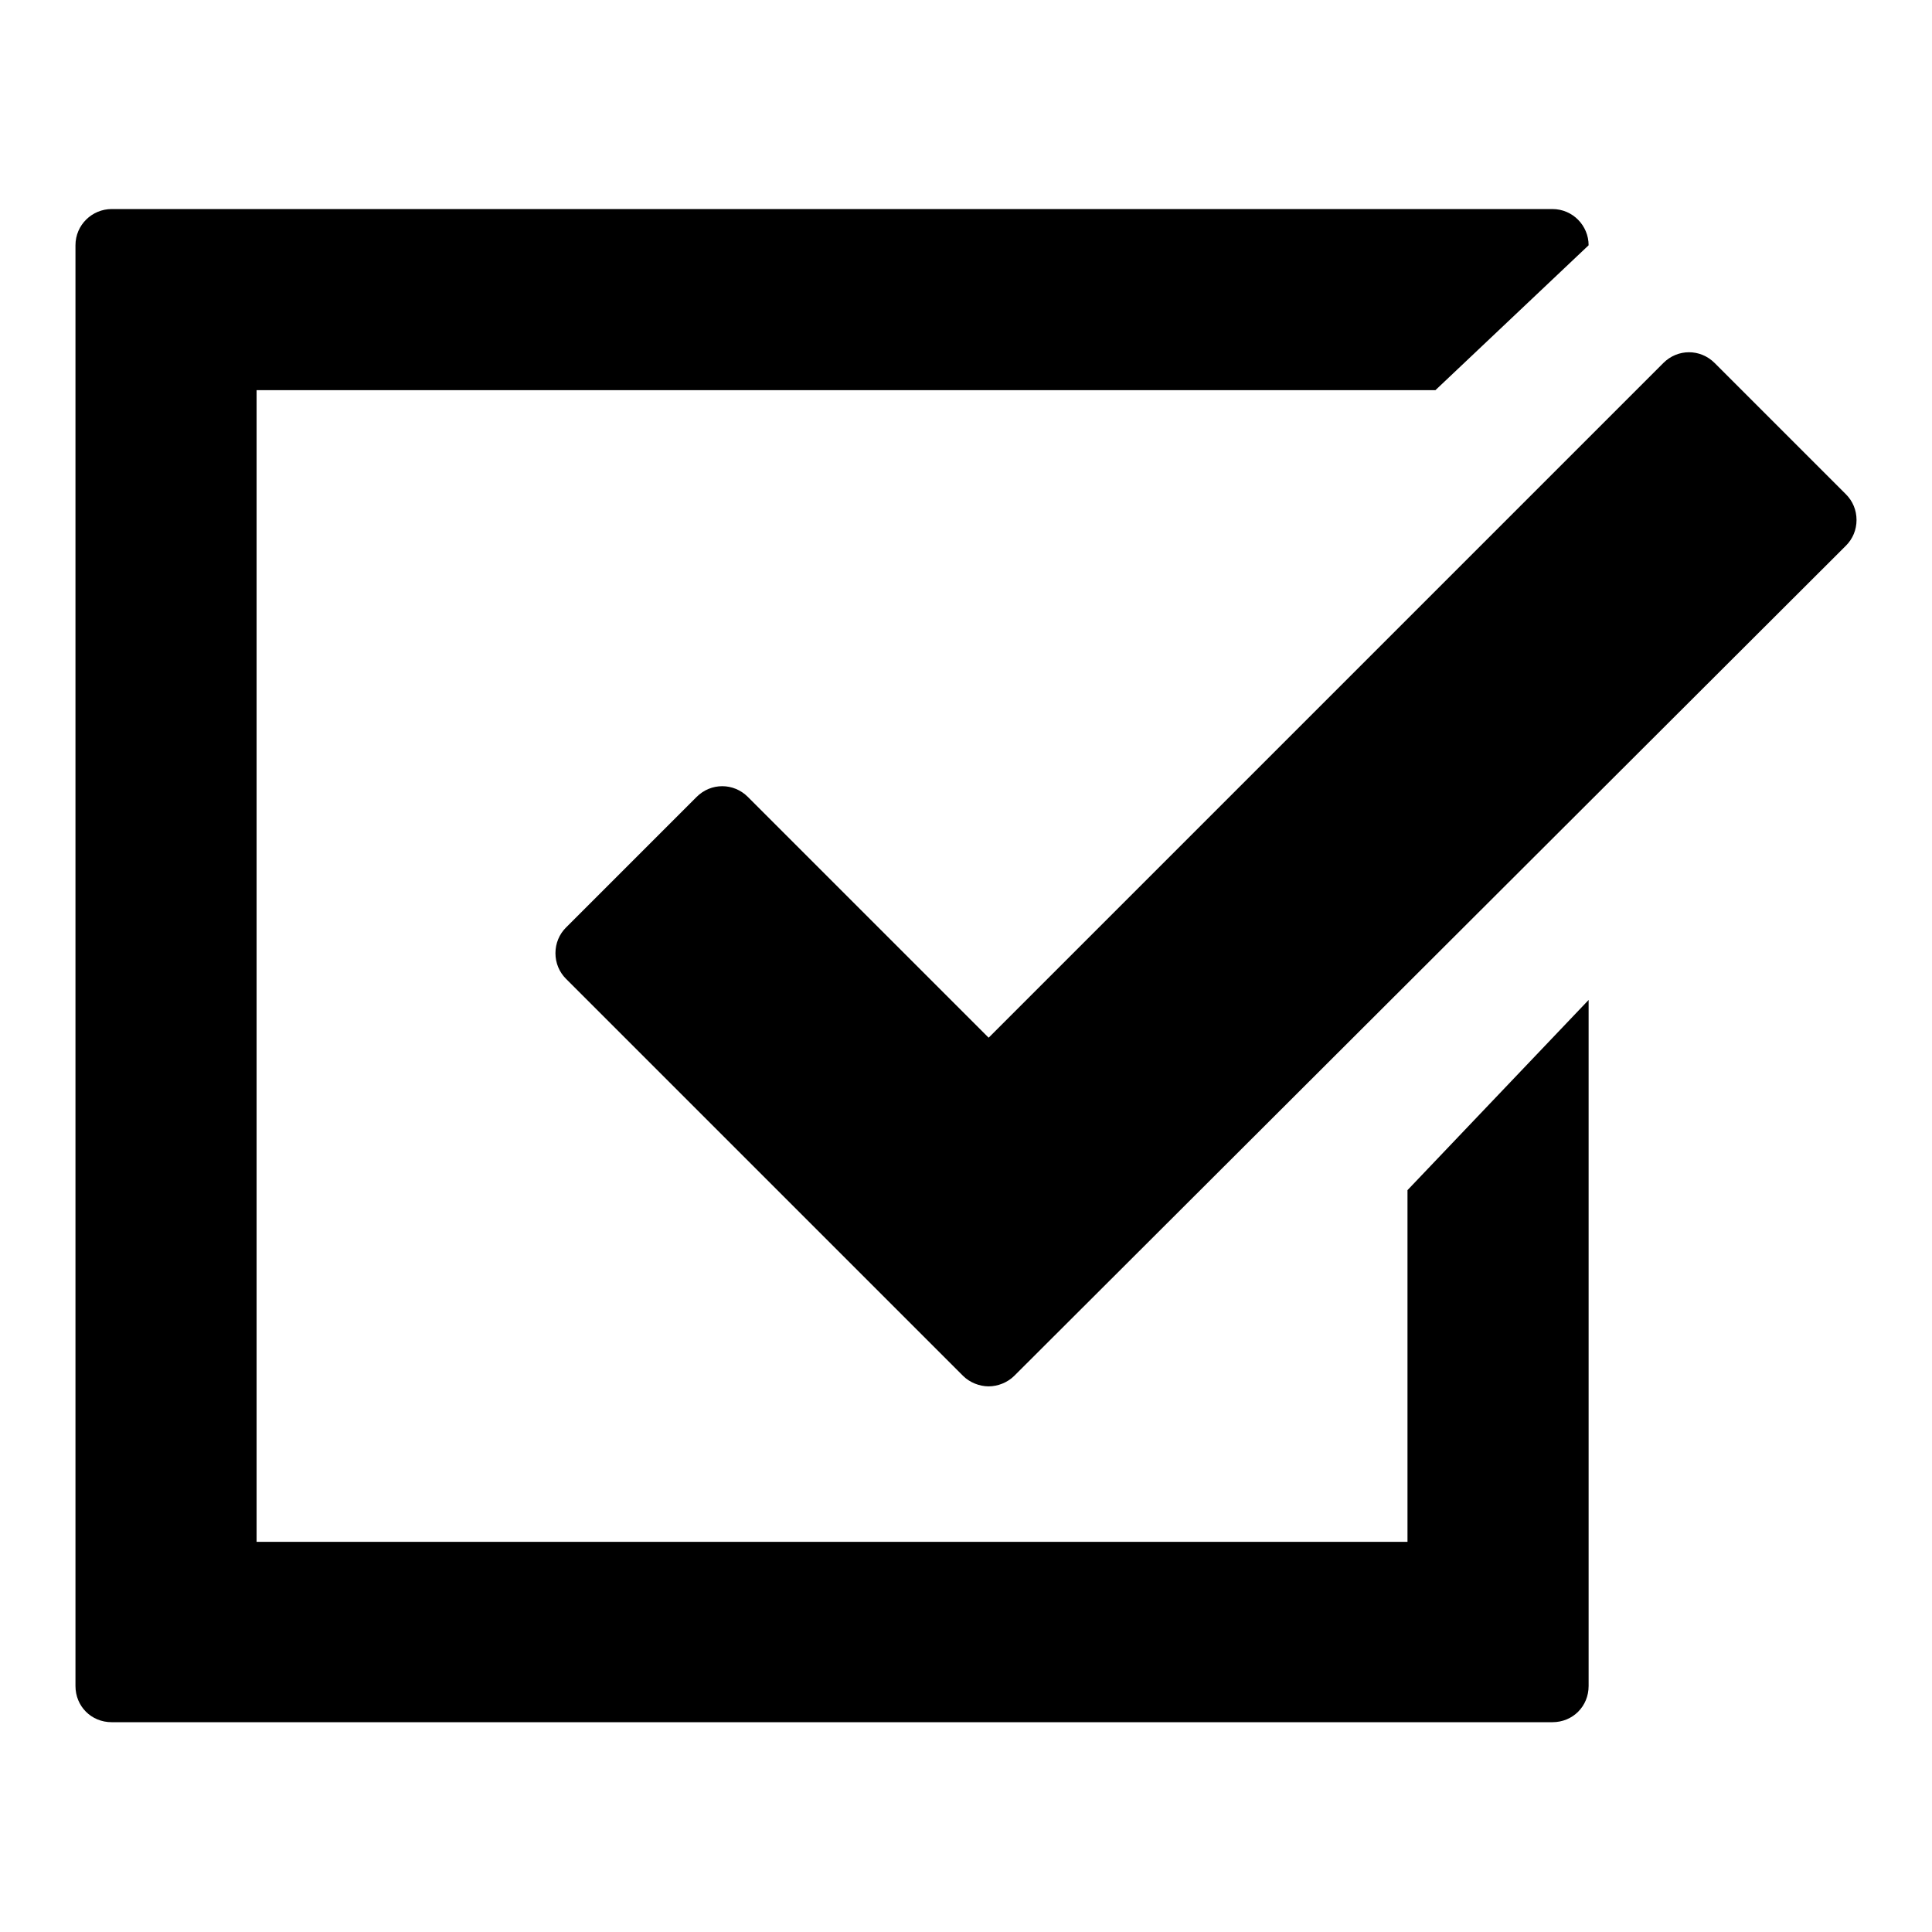
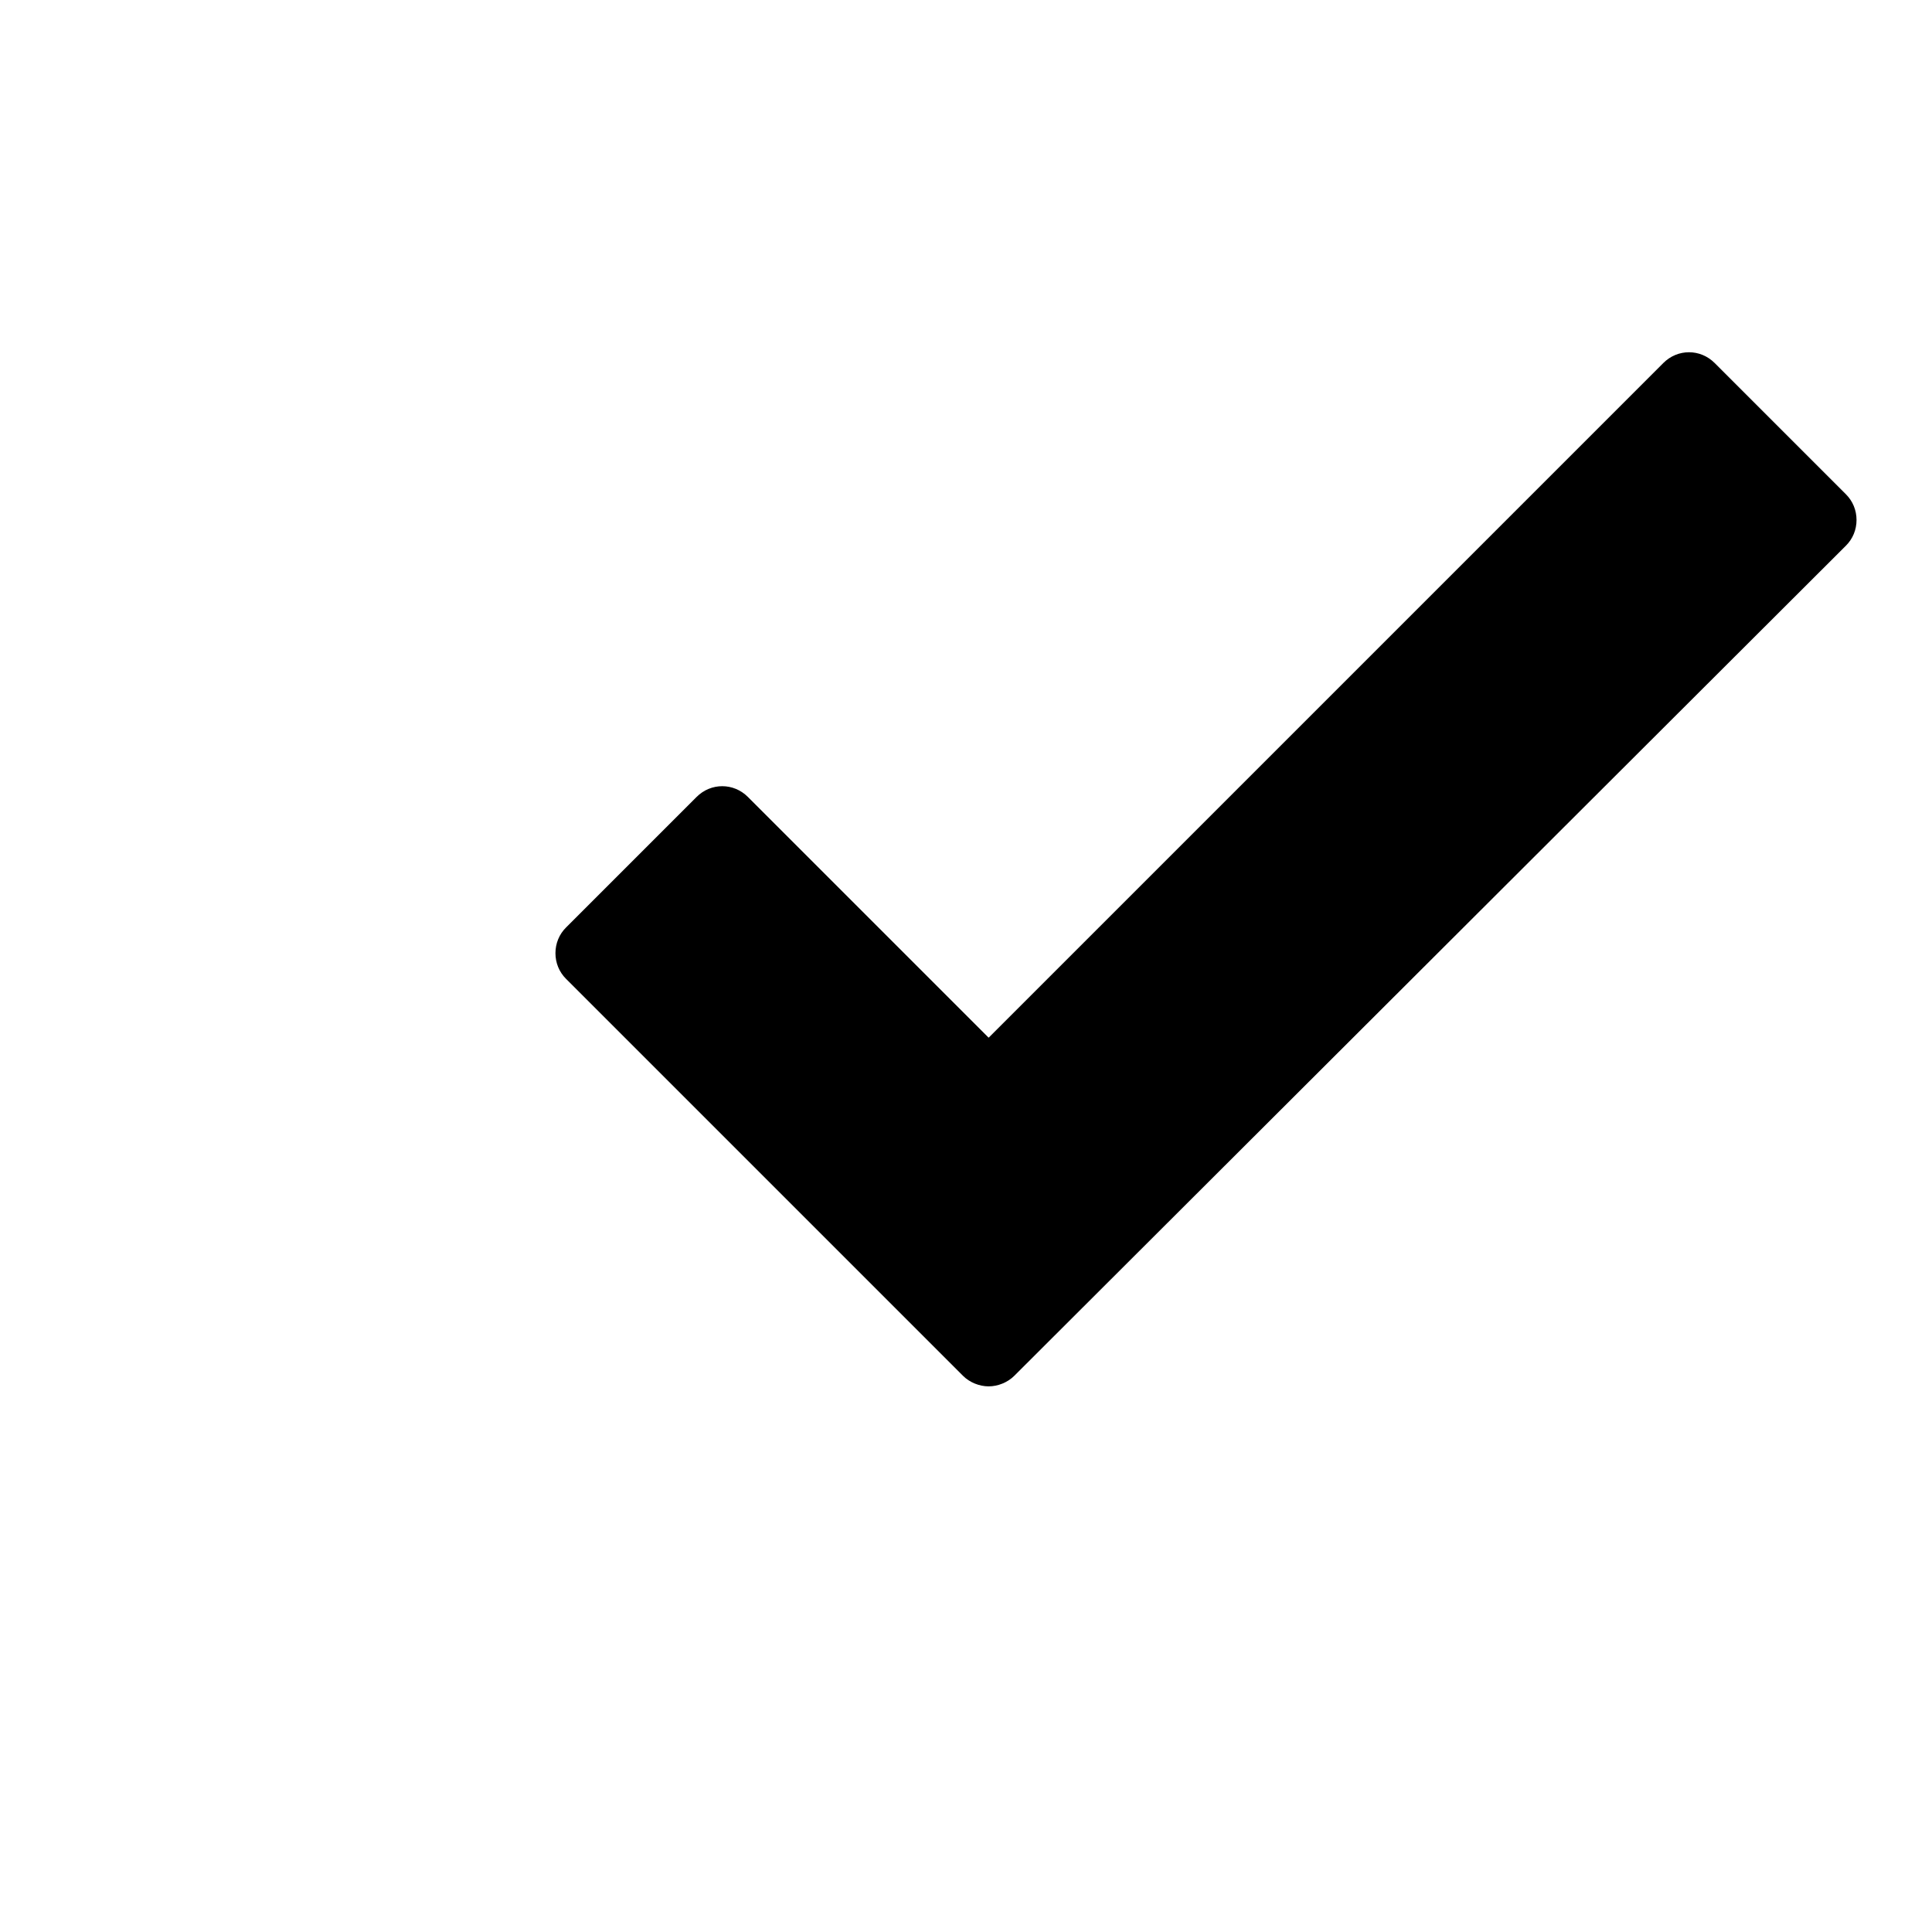
<svg xmlns="http://www.w3.org/2000/svg" version="1.1" x="0px" y="0px" viewBox="0 0 256 256" enable-background="new 0 0 256 256" xml:space="preserve">
  <g>
    <g>
      <g>
        <g>
          <path fill="#000000" d="M244.6,65.5l-17.4-17.4c-1.9-1.9-4.9-1.9-6.8,0l-89.4,89.4l-31.9-31.9c-1.9-1.9-4.9-1.9-6.8,0L75,122.9c-0.9,0.9-1.4,2.1-1.4,3.4s0.5,2.5,1.4,3.4l52.6,52.6c0.9,0.9,2.2,1.4,3.4,1.4c1.2,0,2.5-0.5,3.4-1.4L244.6,72.3c0.9-0.9,1.4-2.1,1.4-3.4S245.5,66.4,244.6,65.5z" />
-           <path fill="#000000" d="M186.5,204.3H34V51.7h156.2l20.3-19.2c0-2.6-2.1-4.8-4.8-4.8H14.8c-2.6,0-4.8,2.1-4.8,4.8v190.9c0,2.7,2.1,4.8,4.8,4.8h190.9c2.7,0,4.8-2.1,4.8-4.8v-90.9l-24,25.2V204.3L186.5,204.3z" />
        </g>
      </g>
      <g />
      <g />
      <g />
      <g />
      <g />
      <g />
      <g />
      <g />
      <g />
      <g />
      <g />
      <g />
      <g />
      <g />
      <g />
    </g>
  </g>
</svg>